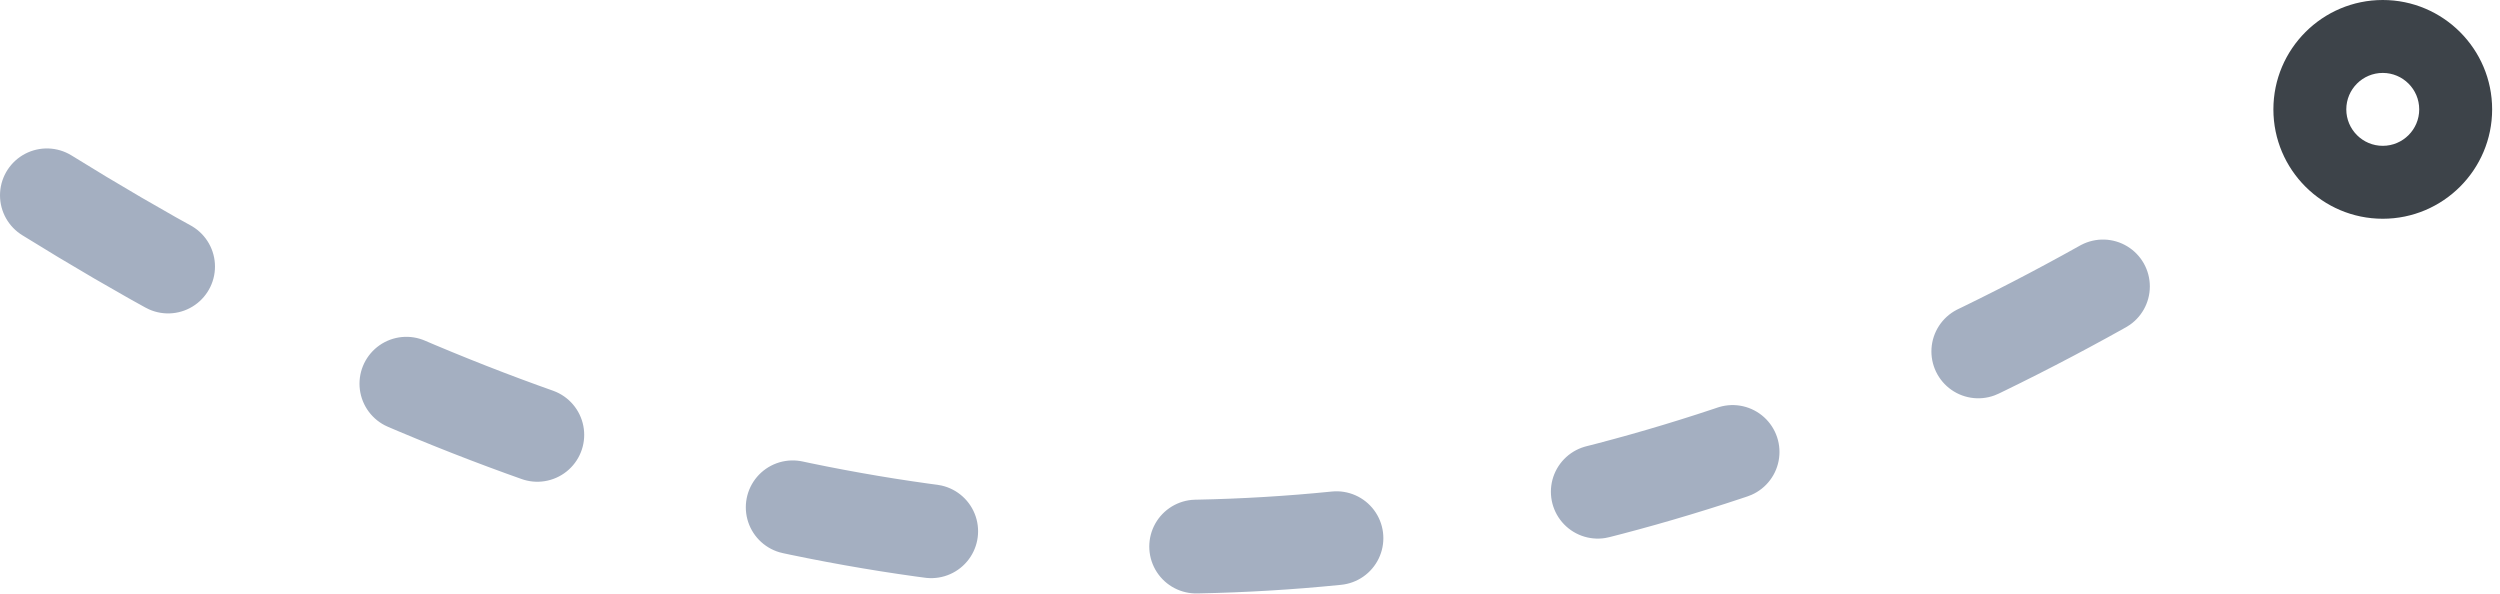
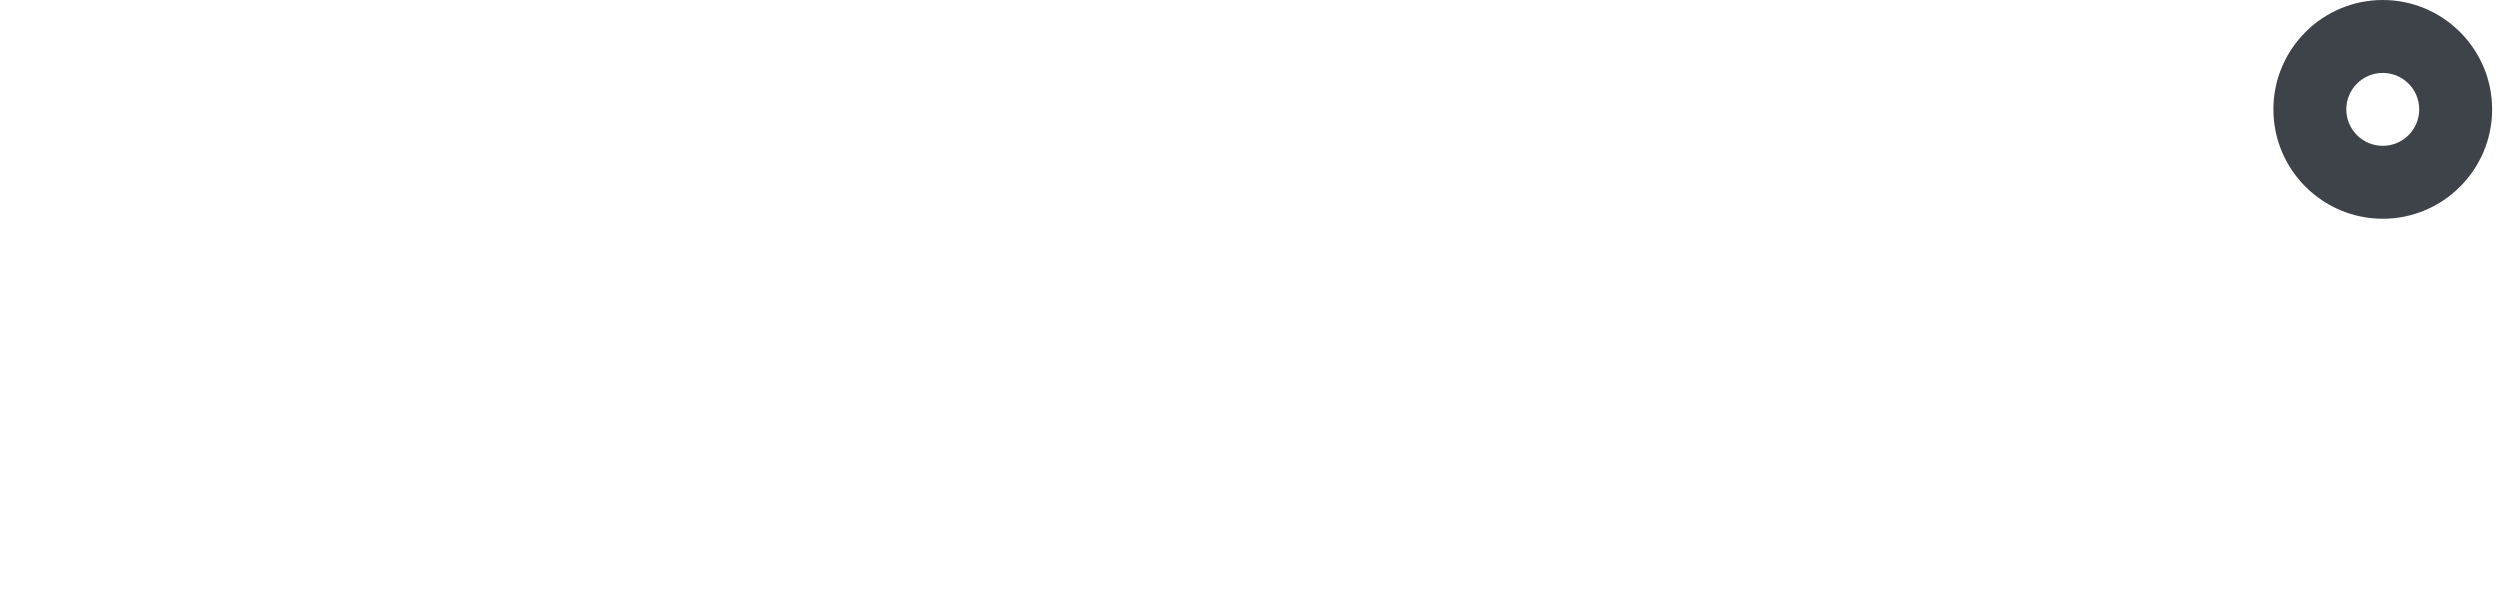
<svg xmlns="http://www.w3.org/2000/svg" width="160" height="38" viewBox="0 0 160 38">
  <g fill="none" fill-rule="evenodd">
-     <path fill-rule="nonzero" stroke="#A4AFC1" stroke-dasharray="9 17" stroke-linecap="round" stroke-width="6" d="M0 12.5C24.17 27.5 47.995 35 71.475 35c23.48 0 46.73-7.5 69.749-22.5" transform="translate(3)" />
    <path fill="#3D4349" d="M149.497 14c-3.86 0-7-3.141-7-7s3.14-7 7-7c3.859 0 7 3.141 7 7s-3.141 7-7 7zm0-9.333c-1.288 0-2.334 1.045-2.334 2.333 0 1.288 1.046 2.333 2.334 2.333 1.287 0 2.333-1.045 2.333-2.333 0-1.288-1.046-2.333-2.333-2.333z" transform="translate(3)" />
  </g>
</svg>